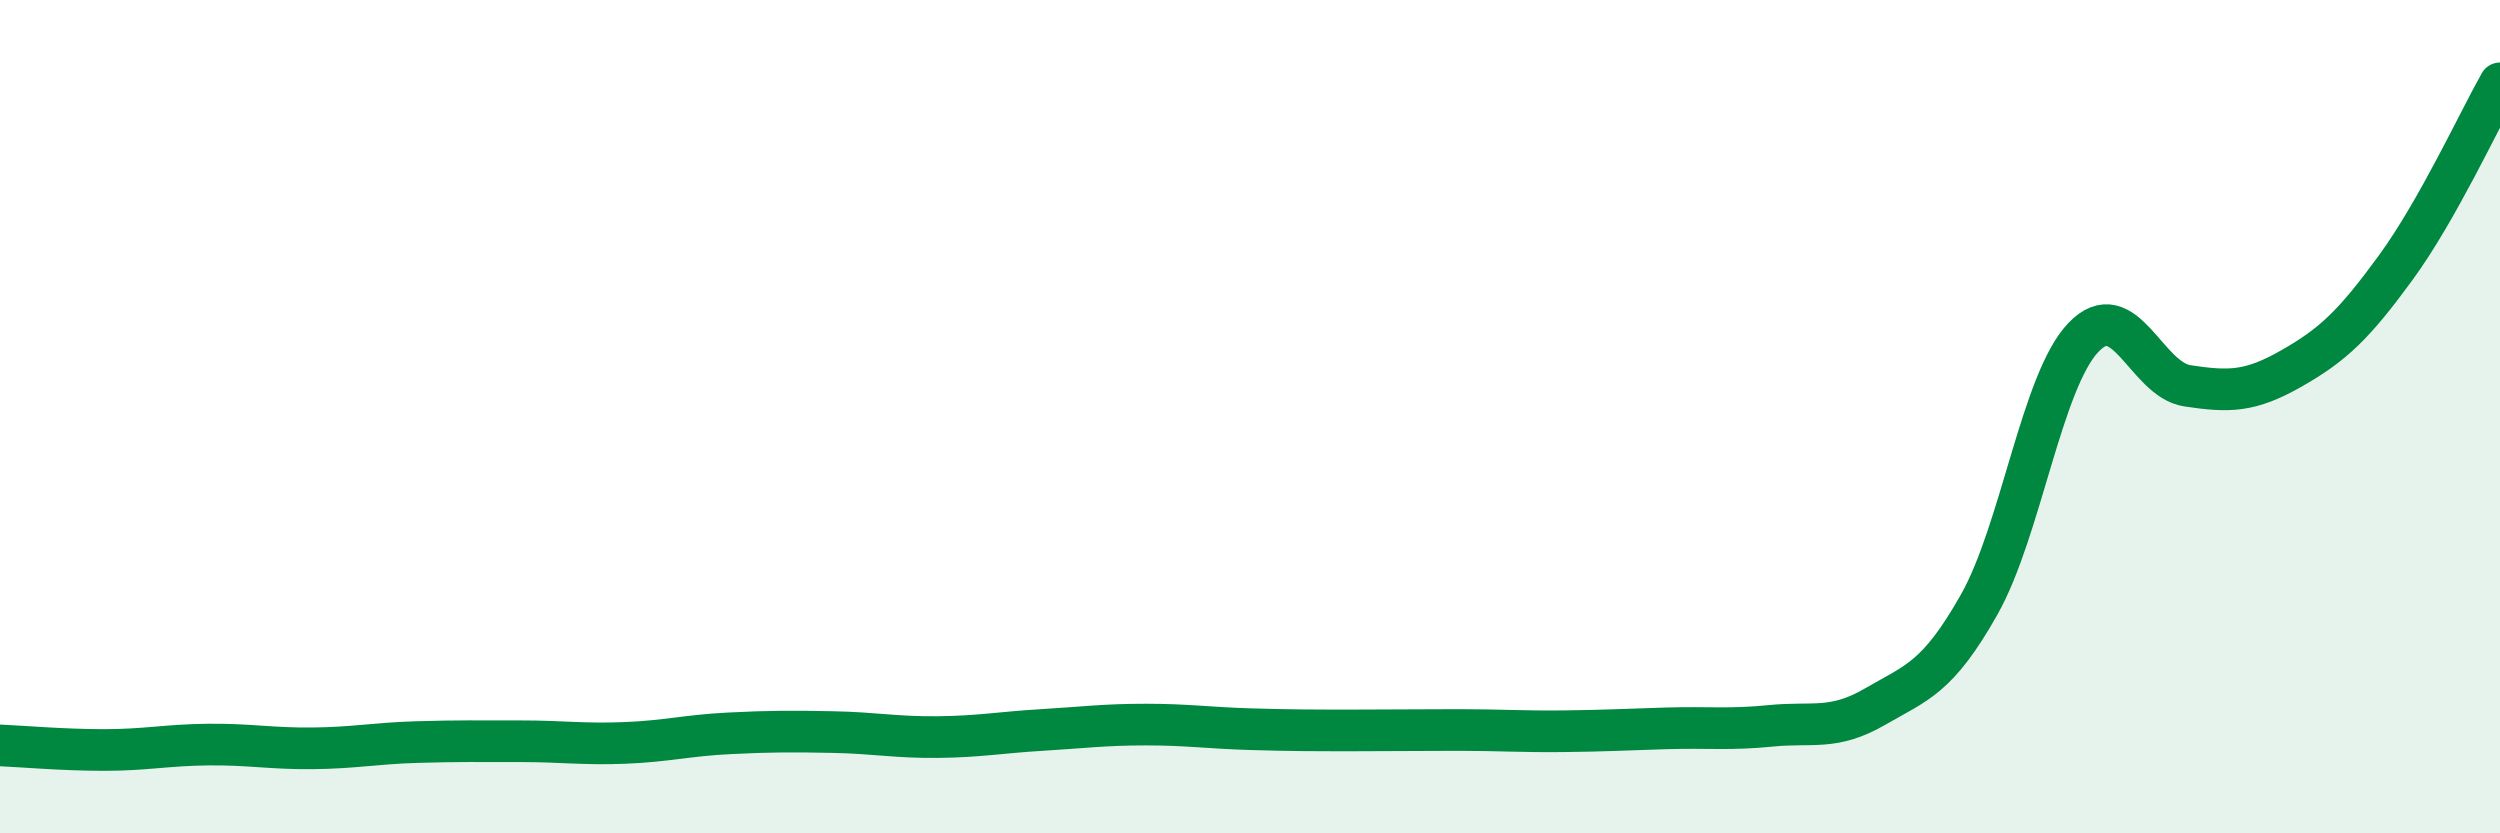
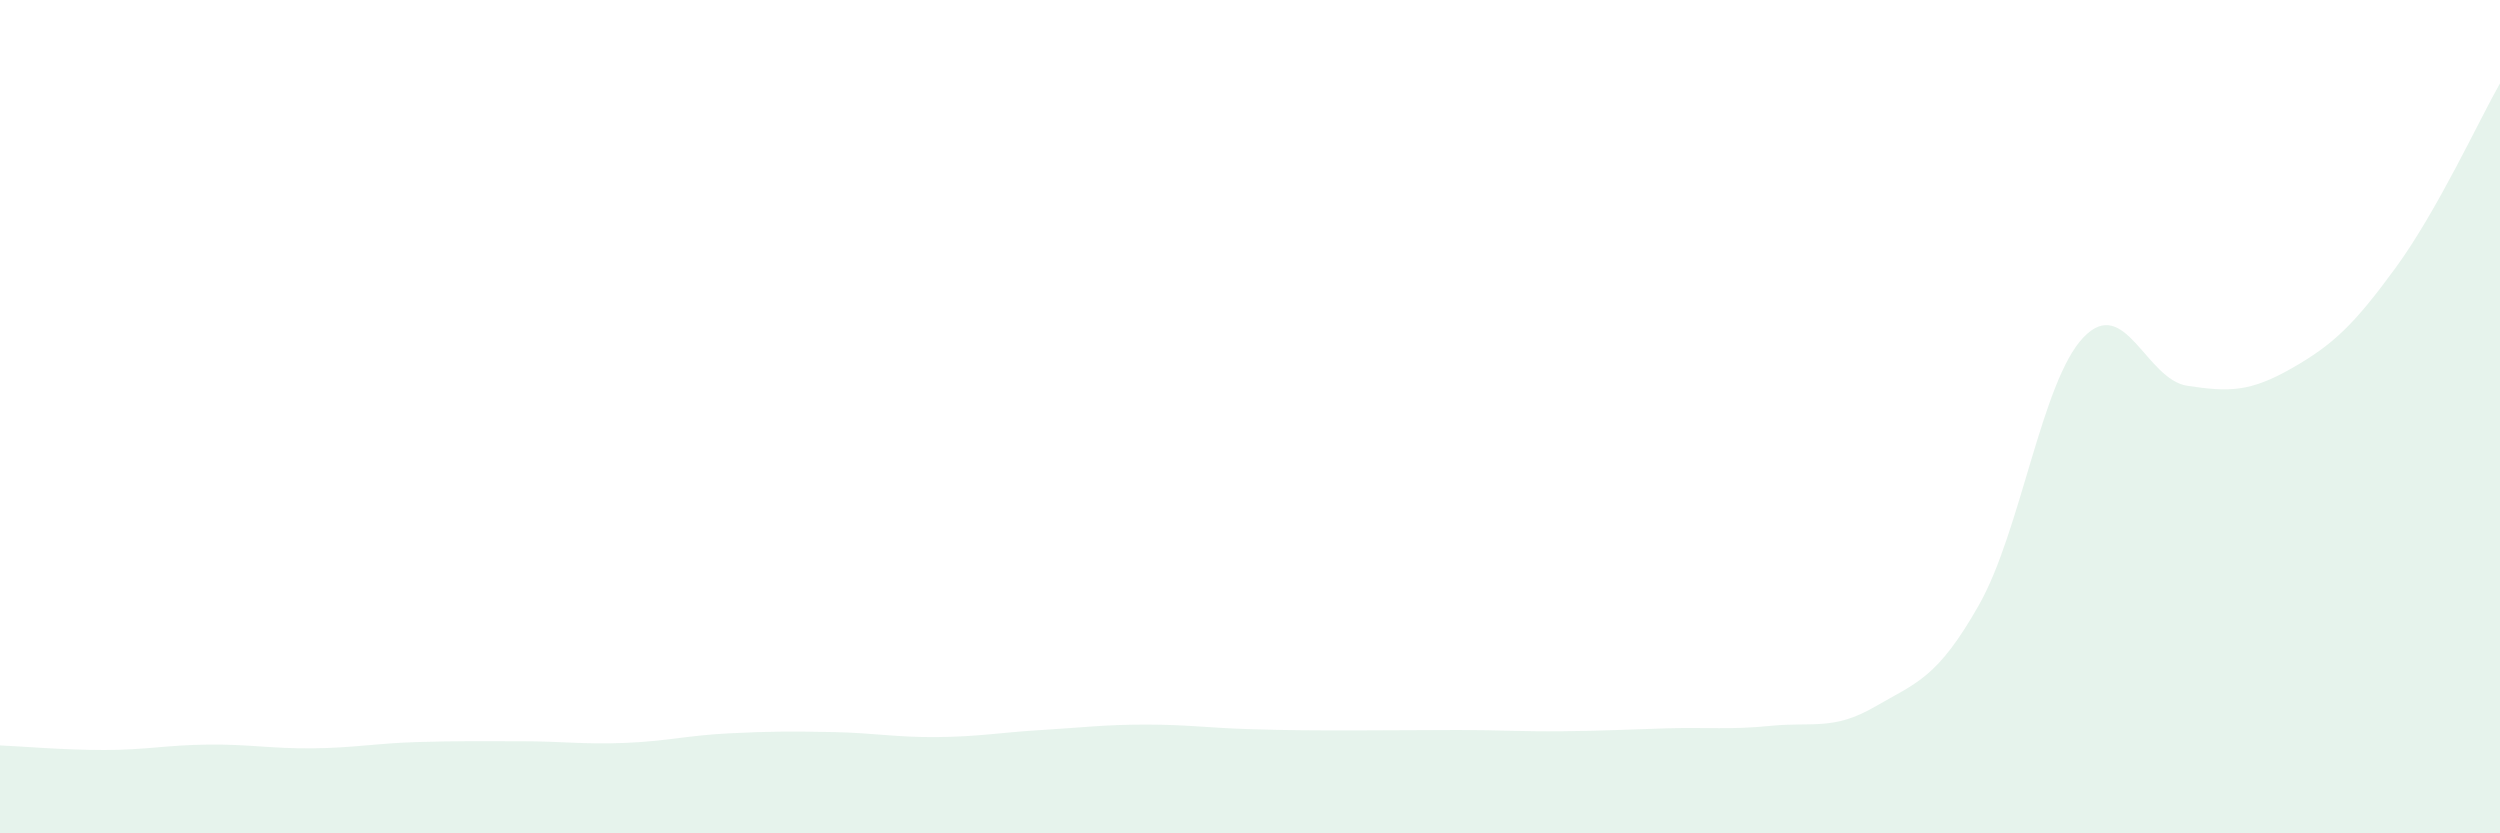
<svg xmlns="http://www.w3.org/2000/svg" width="60" height="20" viewBox="0 0 60 20">
  <path d="M 0,17.89 C 0.5,17.91 1.5,18 2.5,18 C 3.5,18 4,17.88 5,17.87 C 6,17.86 6.5,17.97 7.5,17.96 C 8.5,17.95 9,17.84 10,17.81 C 11,17.78 11.5,17.79 12.5,17.79 C 13.5,17.79 14,17.87 15,17.83 C 16,17.79 16.5,17.65 17.5,17.6 C 18.5,17.55 19,17.55 20,17.57 C 21,17.59 21.5,17.7 22.5,17.69 C 23.5,17.68 24,17.58 25,17.52 C 26,17.46 26.5,17.39 27.5,17.39 C 28.5,17.39 29,17.47 30,17.5 C 31,17.53 31.5,17.53 32.5,17.53 C 33.5,17.53 34,17.52 35,17.52 C 36,17.52 36.5,17.56 37.5,17.55 C 38.5,17.54 39,17.51 40,17.48 C 41,17.45 41.5,17.52 42.5,17.42 C 43.5,17.32 44,17.54 45,16.96 C 46,16.38 46.5,16.28 47.5,14.51 C 48.5,12.74 49,9.15 50,8.1 C 51,7.05 51.5,9.11 52.5,9.26 C 53.5,9.41 54,9.41 55,8.84 C 56,8.27 56.5,7.79 57.5,6.42 C 58.5,5.05 59.5,2.88 60,2L60 20L0 20Z" fill="#008740" opacity="0.1" stroke-linecap="round" stroke-linejoin="round" />
-   <path d="M 0,17.89 C 0.5,17.91 1.5,18 2.5,18 C 3.5,18 4,17.88 5,17.87 C 6,17.86 6.5,17.97 7.5,17.96 C 8.5,17.95 9,17.84 10,17.81 C 11,17.78 11.5,17.79 12.5,17.79 C 13.5,17.79 14,17.87 15,17.83 C 16,17.79 16.5,17.65 17.5,17.6 C 18.5,17.55 19,17.55 20,17.57 C 21,17.59 21.5,17.7 22.5,17.69 C 23.5,17.68 24,17.58 25,17.52 C 26,17.46 26.5,17.39 27.5,17.39 C 28.5,17.39 29,17.47 30,17.5 C 31,17.53 31.5,17.53 32.5,17.53 C 33.5,17.53 34,17.52 35,17.52 C 36,17.52 36.5,17.56 37.5,17.55 C 38.5,17.54 39,17.51 40,17.48 C 41,17.45 41.5,17.52 42.5,17.42 C 43.5,17.32 44,17.54 45,16.96 C 46,16.38 46.5,16.28 47.5,14.51 C 48.5,12.74 49,9.15 50,8.1 C 51,7.05 51.5,9.11 52.5,9.26 C 53.5,9.41 54,9.41 55,8.84 C 56,8.27 56.5,7.79 57.5,6.42 C 58.5,5.05 59.5,2.88 60,2" stroke="#008740" stroke-width="1" fill="none" stroke-linecap="round" stroke-linejoin="round" />
</svg>